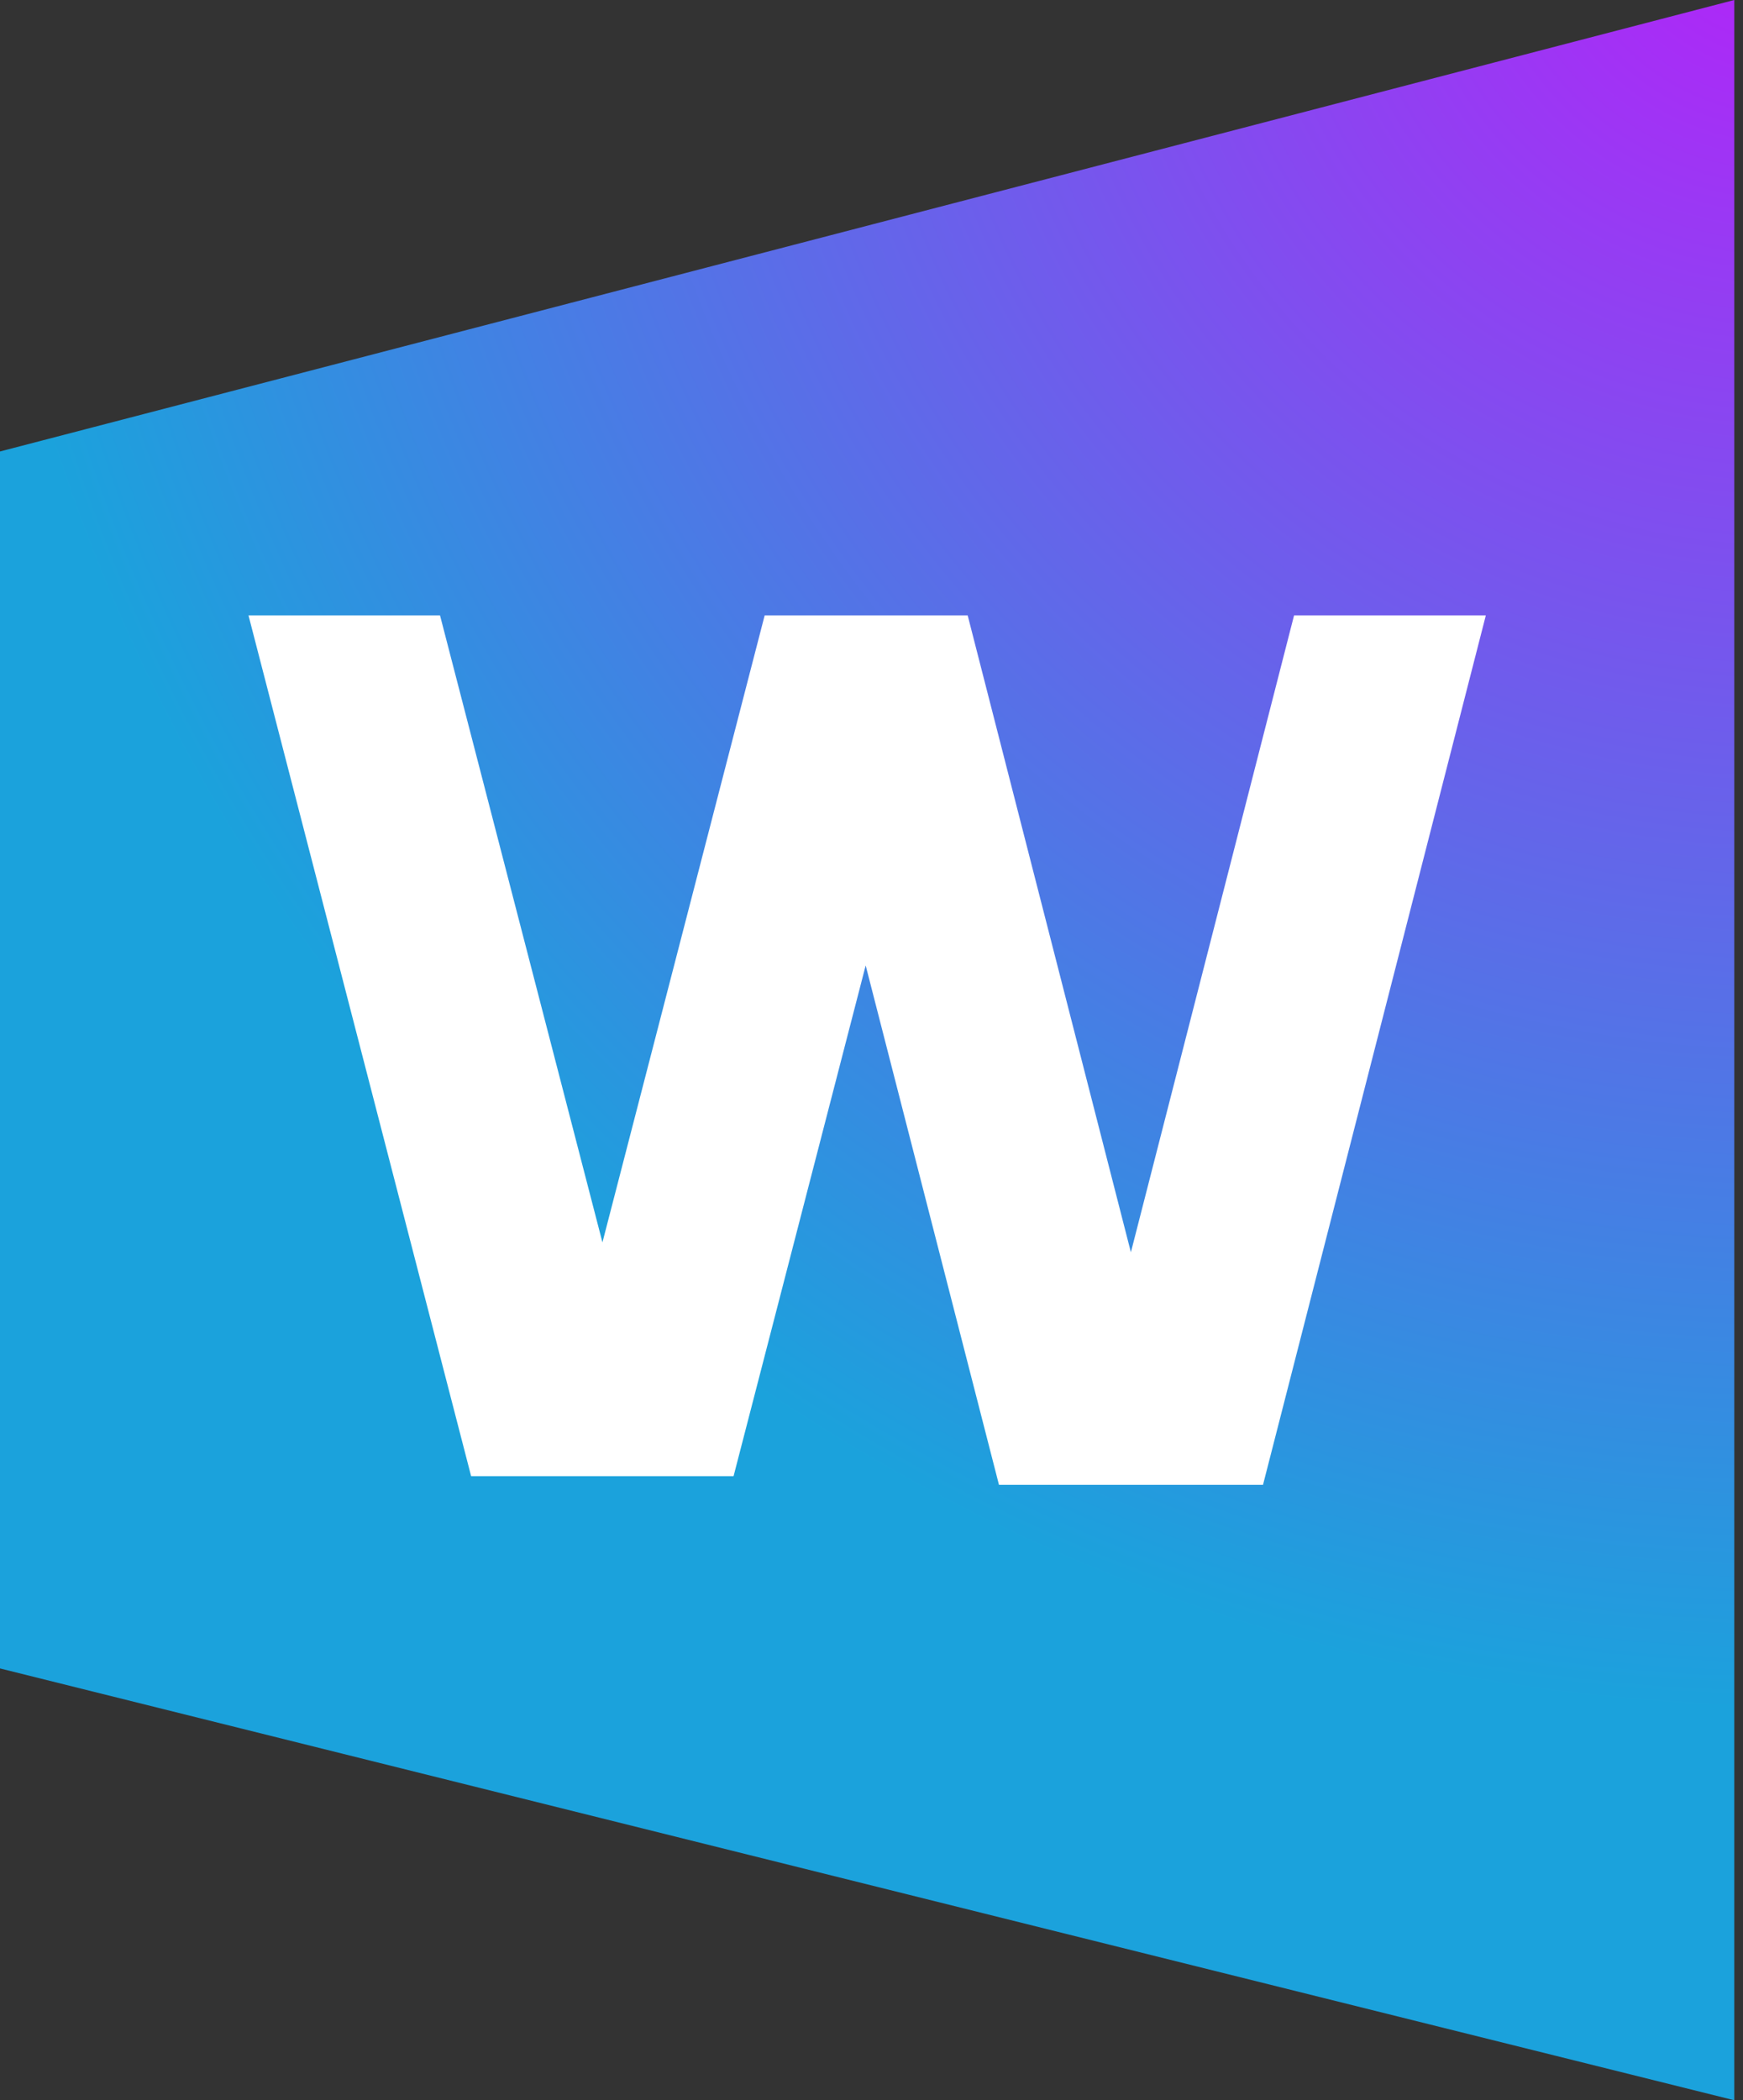
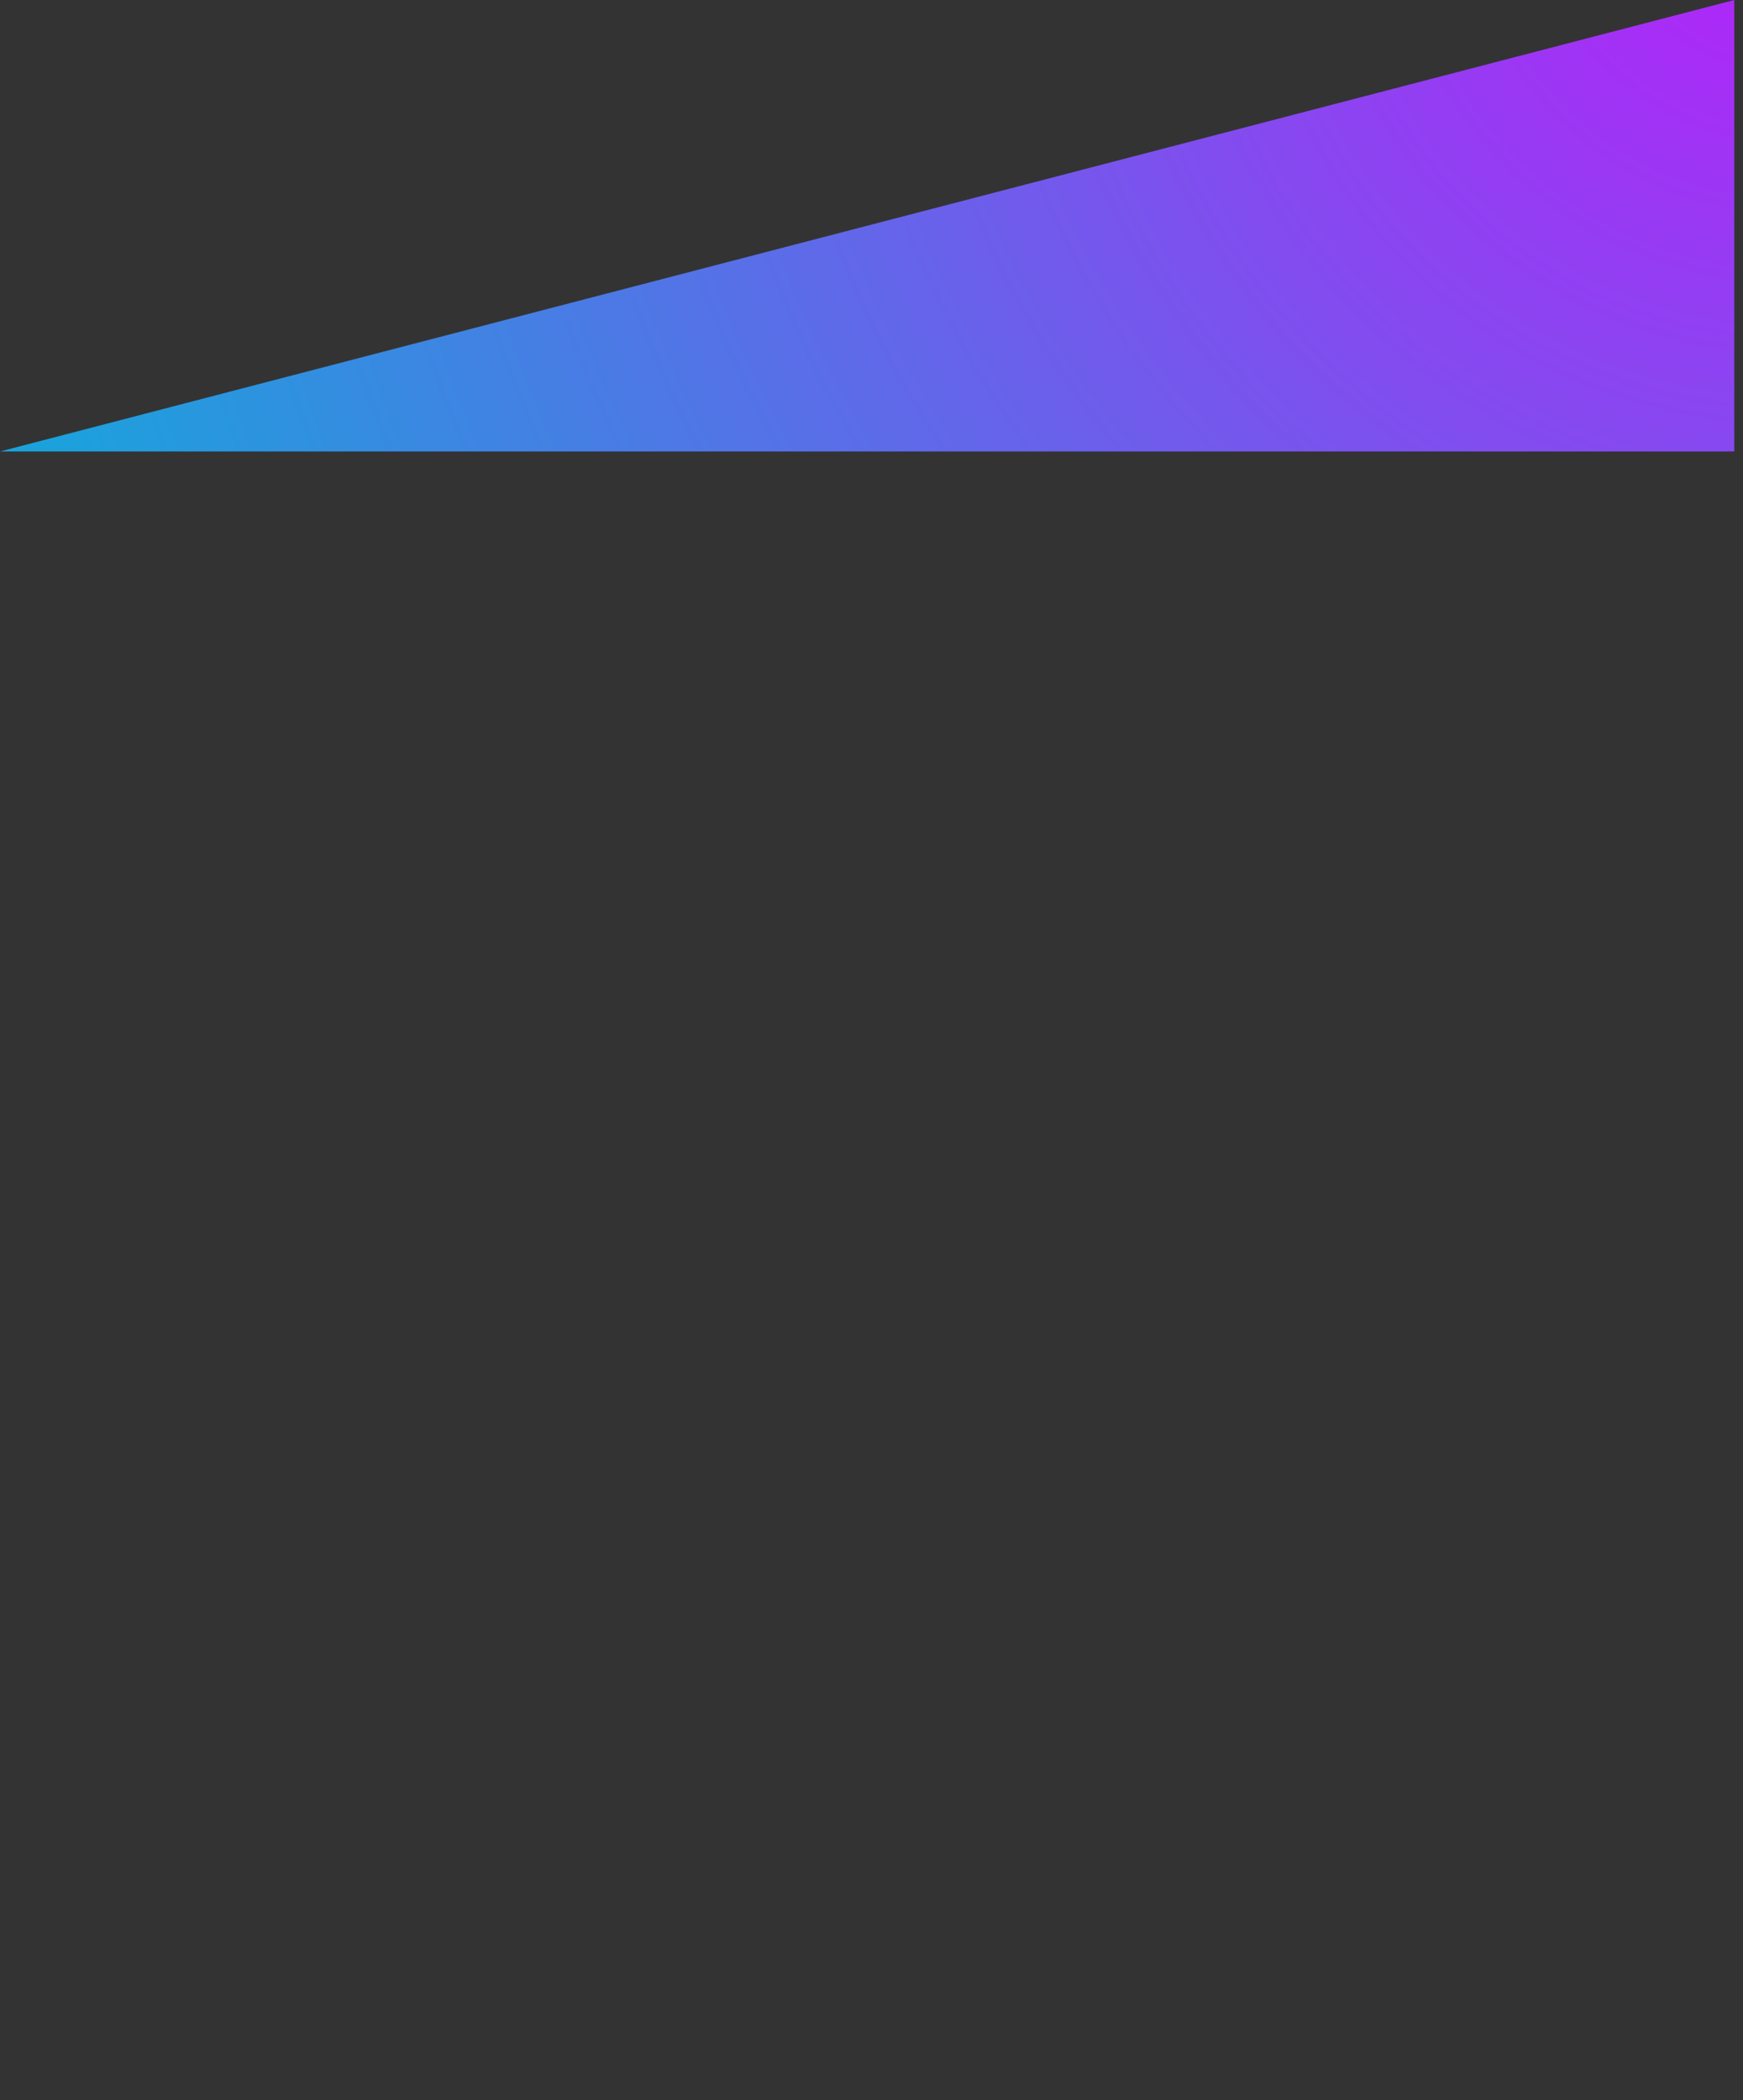
<svg xmlns="http://www.w3.org/2000/svg" fill="none" height="100%" overflow="visible" preserveAspectRatio="none" style="display: block;" viewBox="0 0 44 53" width="100%">
  <rect x="0" y="0" width="44" height="53" fill="#333333" stroke="none" />
  <g id="Group">
-     <path d="M0 11.393L43.78 0V53L0 42.103V11.393Z" fill="url(#paint0_radial_0_2563)" id="Vector" />
-     <path d="M32.667 15.53L28.548 31.601L24.428 15.53H24.144H19.593H19.303L15.208 31.352L11.108 15.53H6.273L11.893 37.251H13.678H16.733H18.518L21.853 24.363L25.218 37.47H27.042H30.053H31.883L37.508 15.53H32.667Z" fill="white" id="Vector_2" />
+     <path d="M0 11.393L43.78 0V53V11.393Z" fill="url(#paint0_radial_0_2563)" id="Vector" />
  </g>
  <defs>
    <radialGradient cx="0" cy="0" gradientTransform="translate(44.977 -2.521) scale(45.82 45.471)" gradientUnits="userSpaceOnUse" id="paint0_radial_0_2563" r="1">
      <stop stop-color="#B720F9" />
      <stop offset="1" stop-color="#1BA2DC" />
    </radialGradient>
  </defs>
</svg>